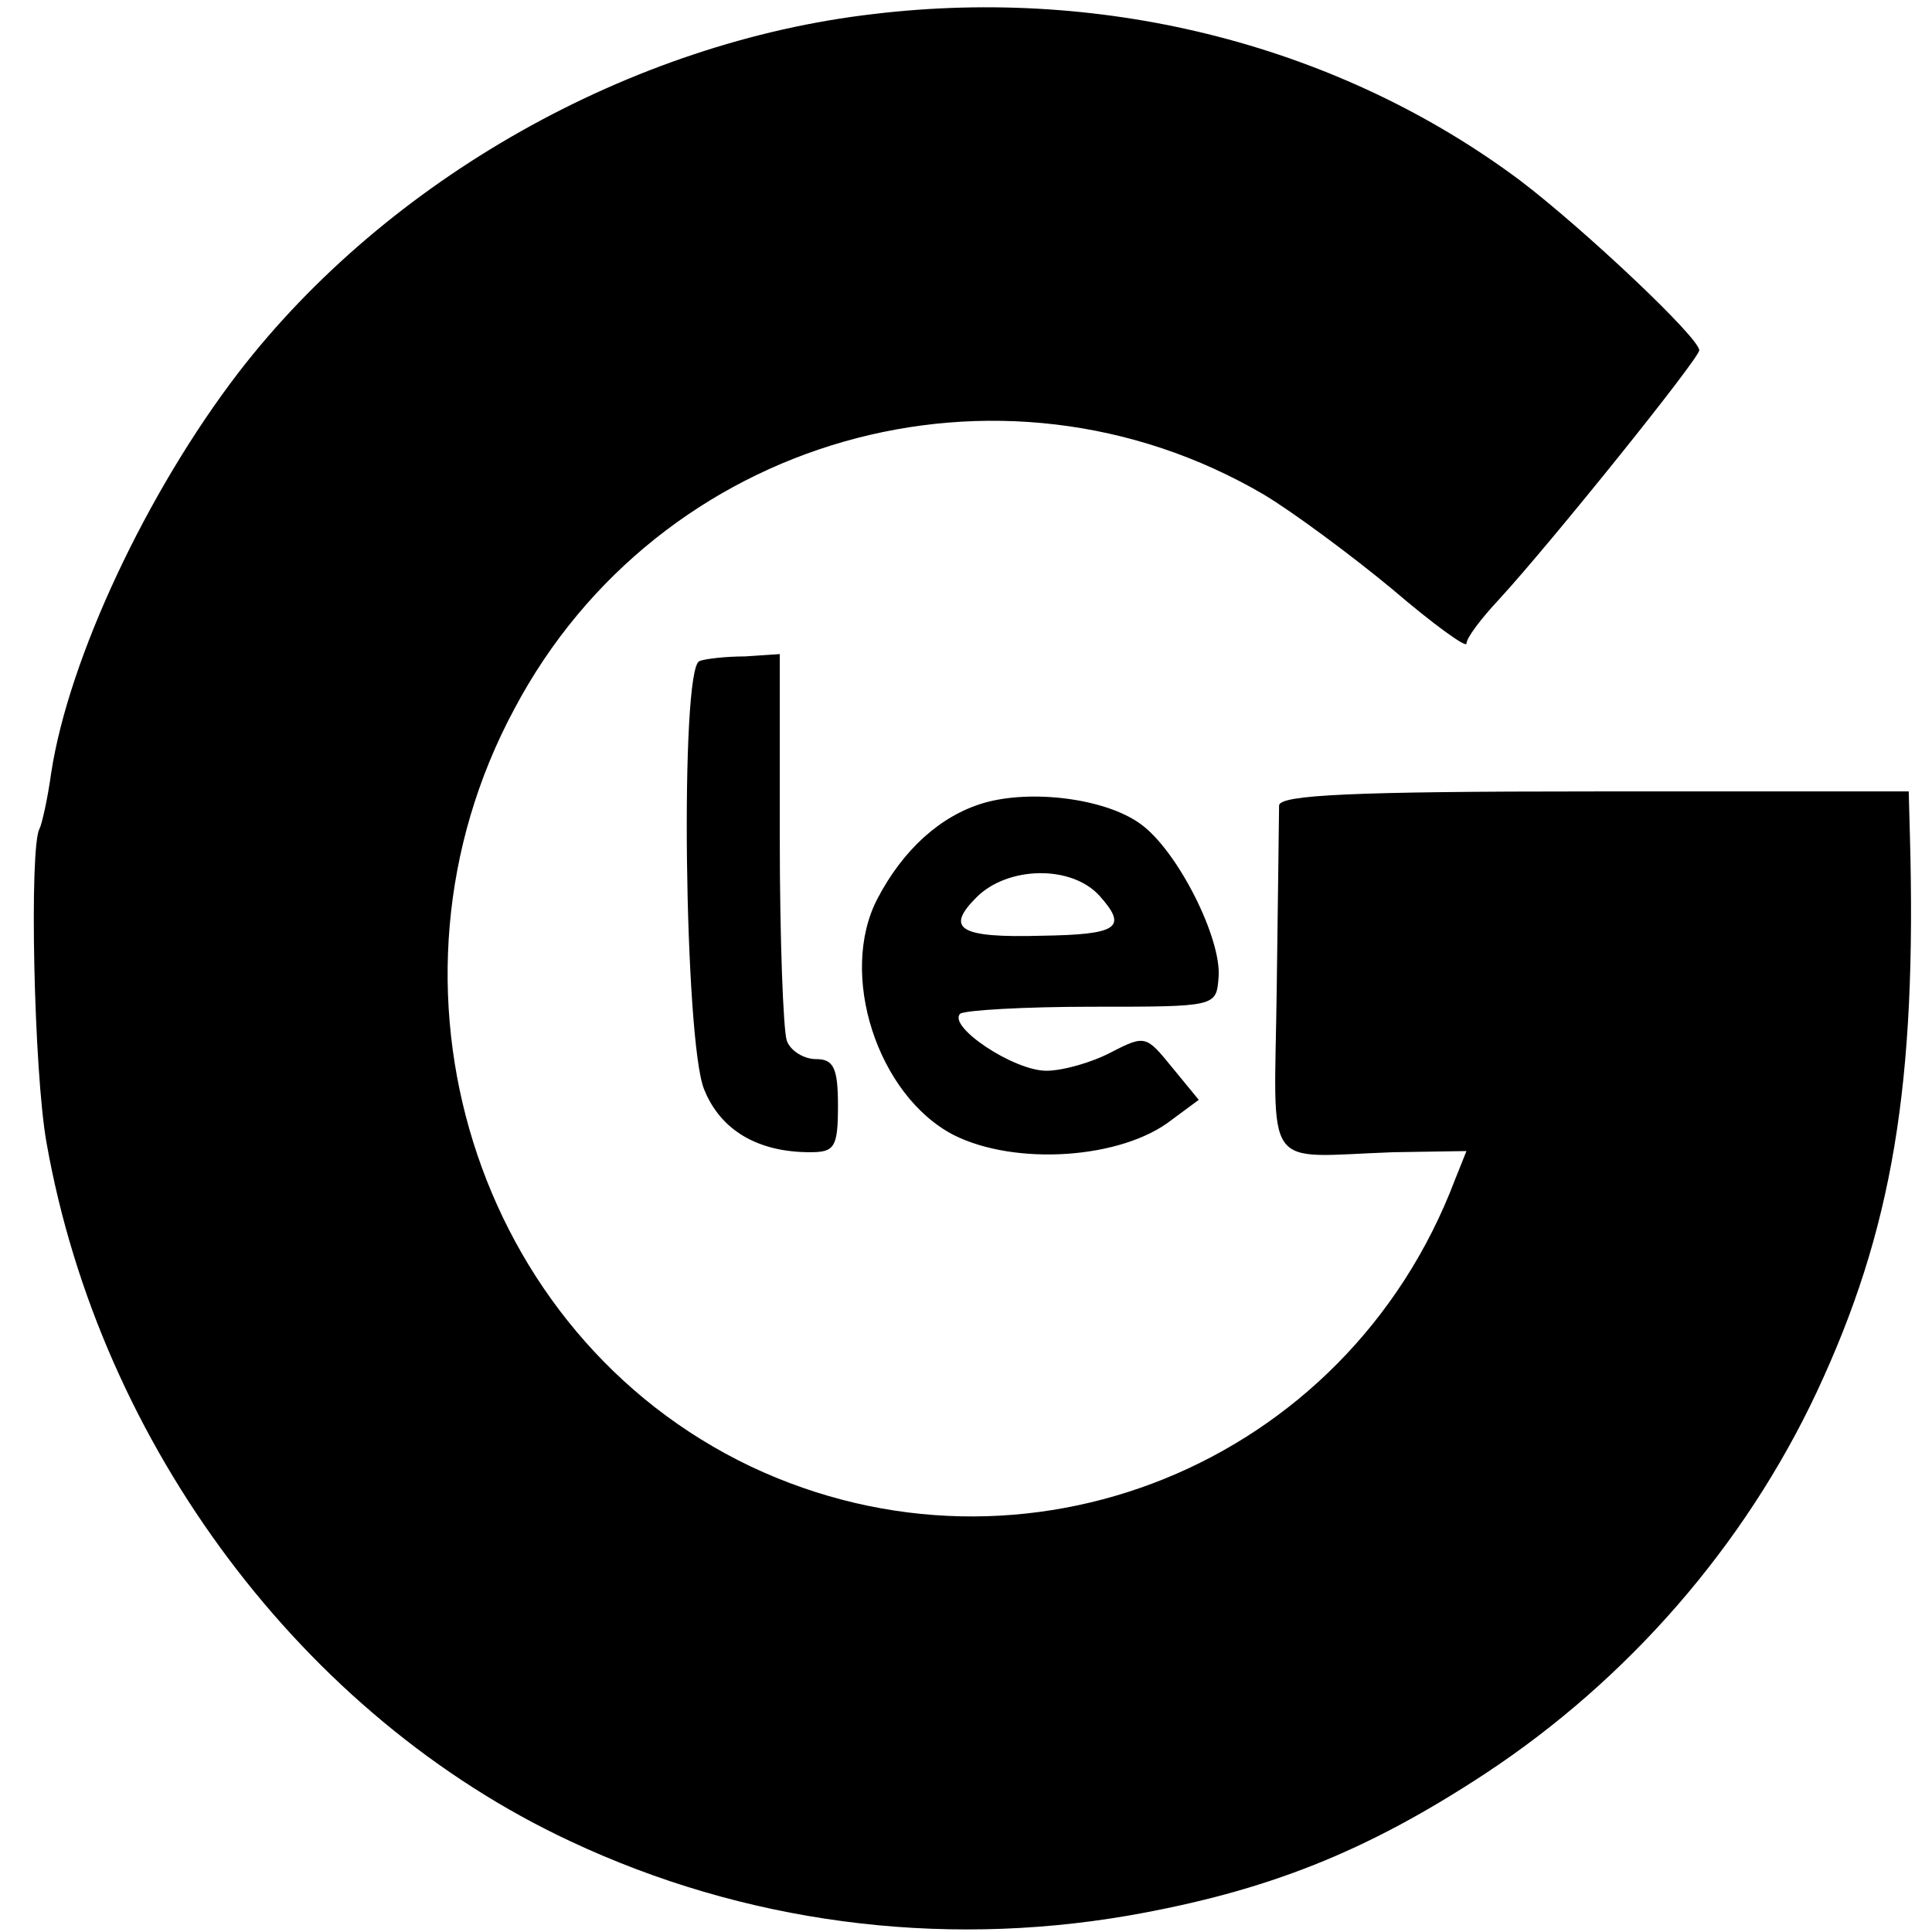
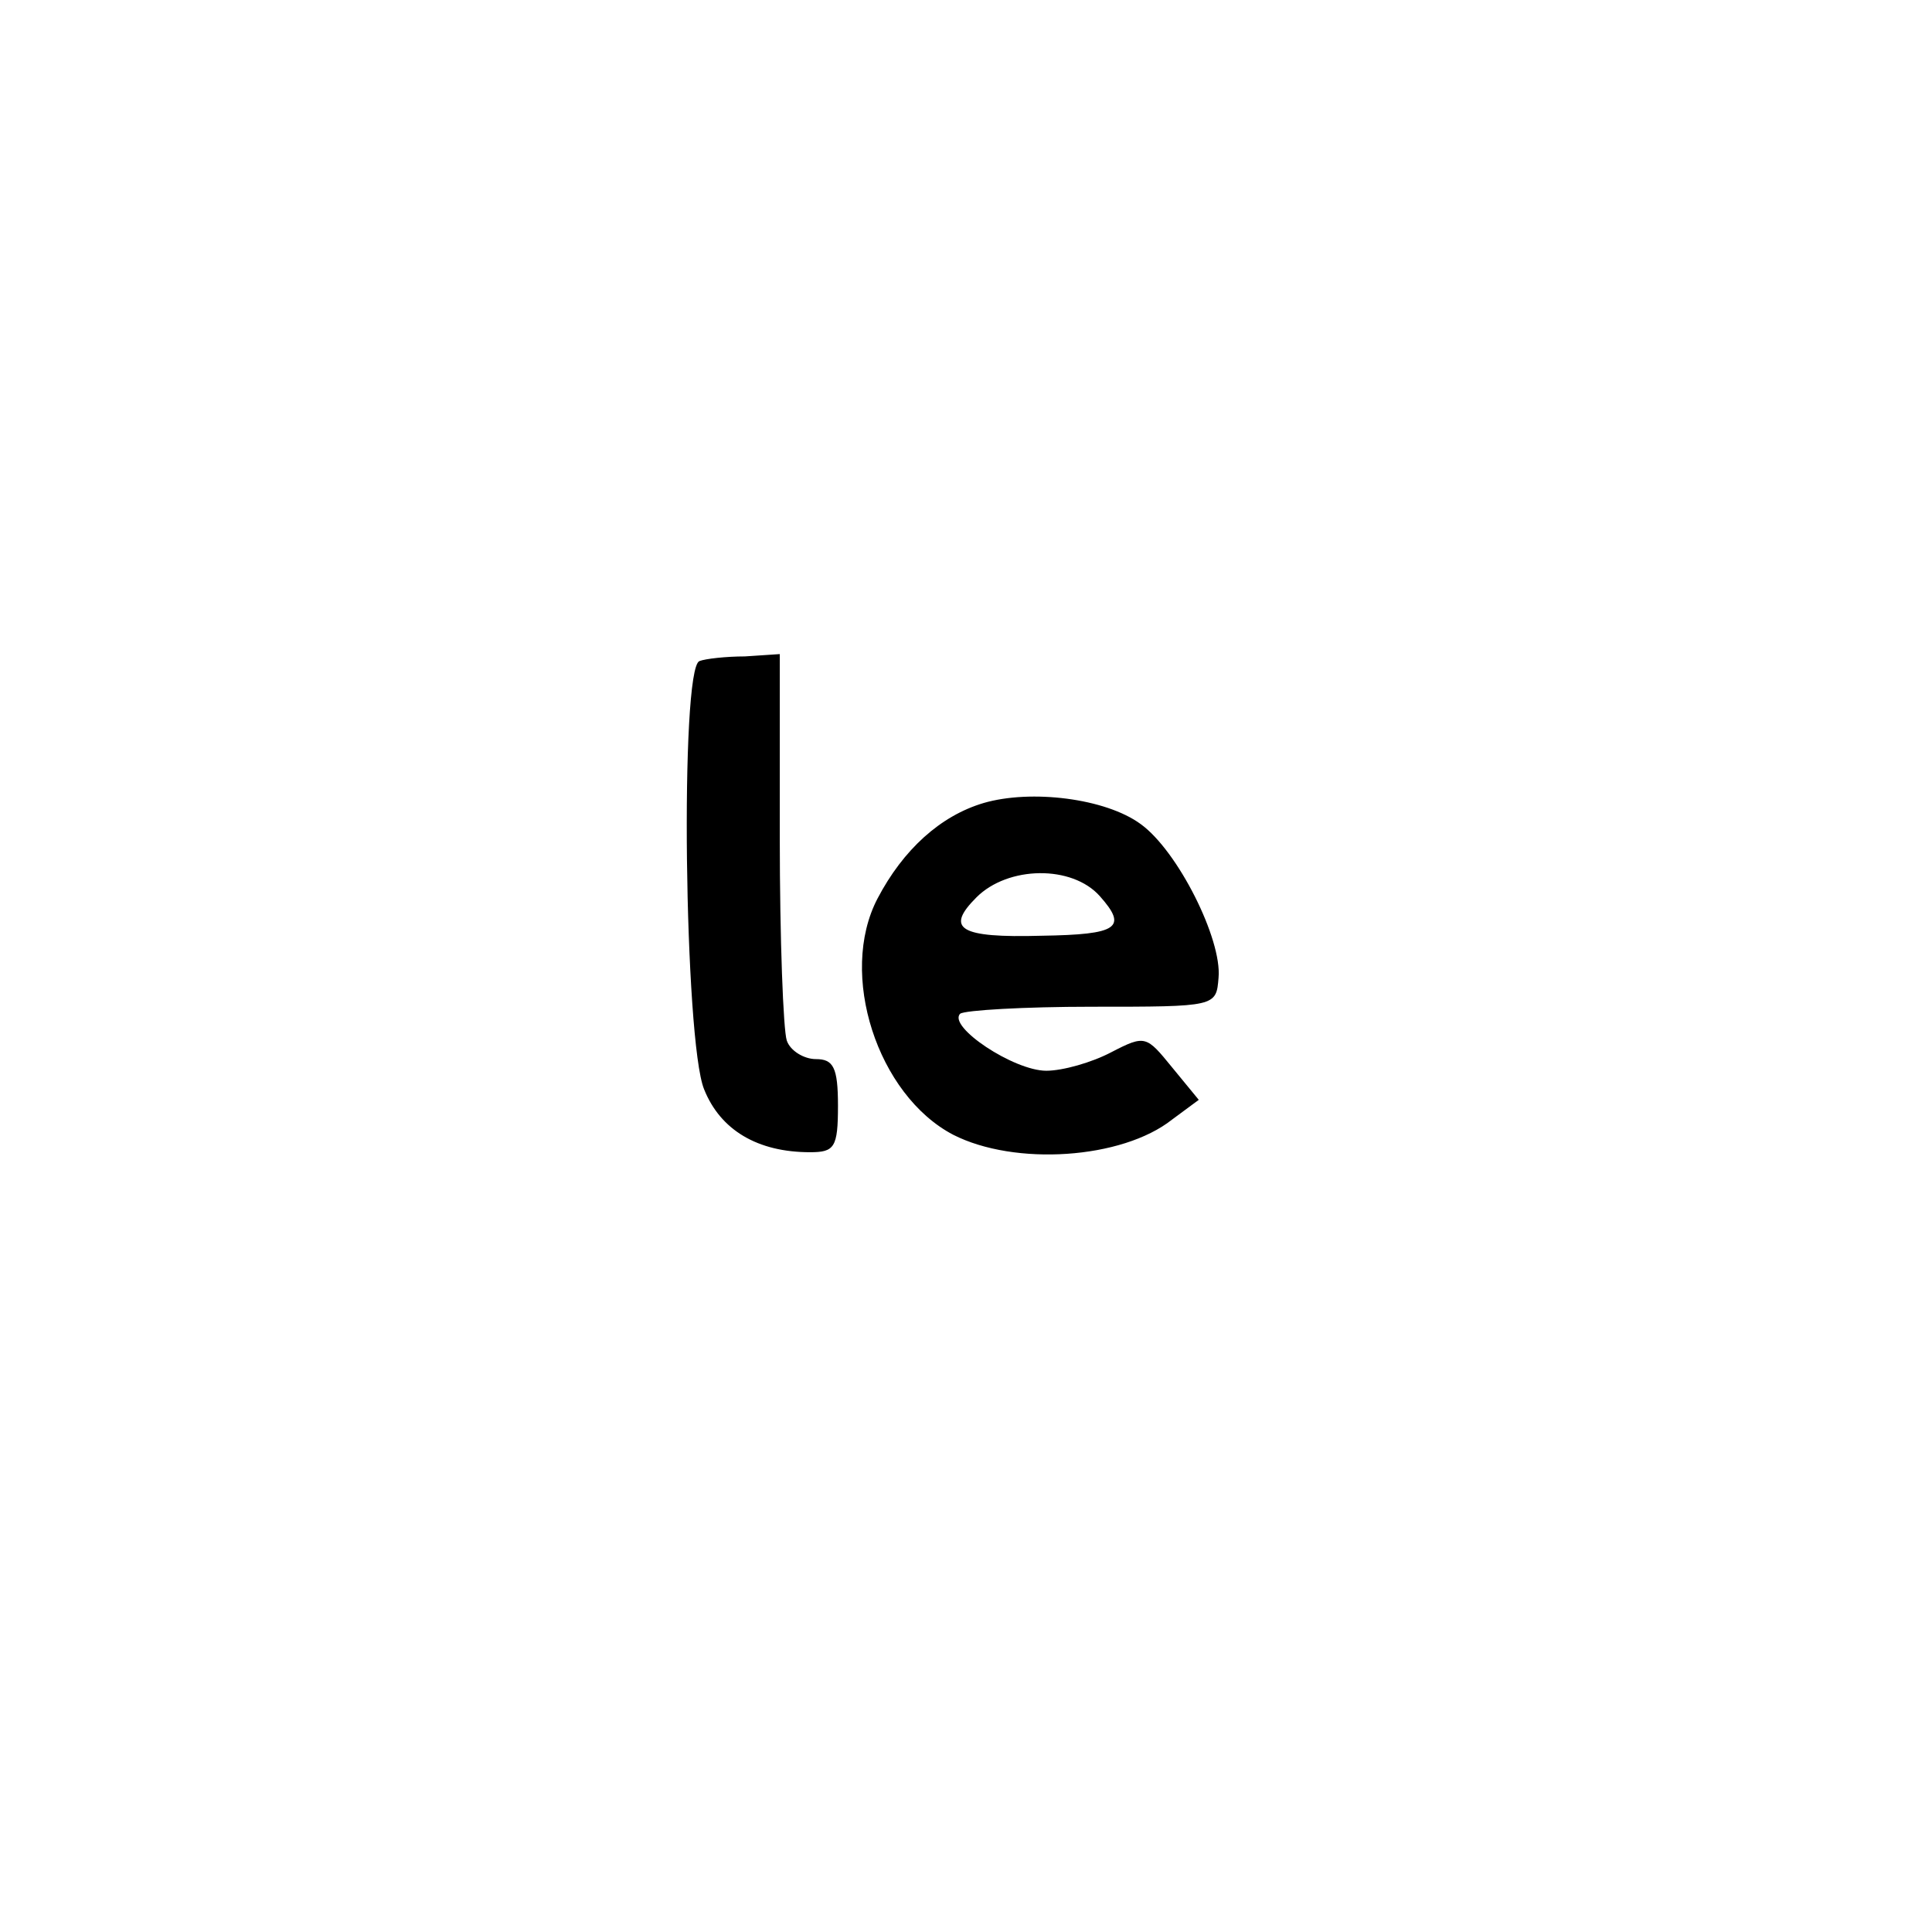
<svg xmlns="http://www.w3.org/2000/svg" version="1" width="221.333" height="221.333" viewBox="0 0 166 166">
-   <path d="M75.1 1.2C54.2 3.6 33.3 15.4 20.5 32 12.6 42.3 5.9 56.6 4.4 66.4c-.3 2.2-.8 4.4-1 4.8-.9 1.5-.5 20.9.6 27 4.6 26 22.1 49.3 45 60 14.9 7 31.6 9.2 47.9 6.4 12-2.1 20.5-5.5 30.7-12.2 12.3-8.1 22.3-19.6 28.5-32.8 6.5-13.9 8.6-26.4 8-47.9L164 68h-27c-20.9 0-27 .3-27.1 1.2 0 .7-.1 7.7-.2 15.6-.2 16.2-1.4 14.6 10 14.2l6.3-.1-1 2.5c-9.3 24.5-37 35.7-60.5 24.6-23.7-11.3-33.1-41.3-20.3-65.1 12.4-23.4 41.7-31.7 64.4-18.4 2.5 1.5 7.5 5.2 11 8.1 3.5 3 6.4 5.1 6.4 4.7 0-.5 1.3-2.2 2.8-3.8 4.5-4.9 17.2-20.7 17.2-21.4 0-1.1-10-10.5-15.4-14.6C115.2 4 95.2-1.2 75.1 1.2z" />
  <path d="M60.1 56.8c-1.7.6-1.3 32.7.4 36.8 1.4 3.5 4.6 5.4 9.1 5.4 2.1 0 2.4-.4 2.4-4 0-3.3-.4-4-1.9-4-1 0-2.2-.7-2.5-1.6-.3-.9-.6-8.7-.6-17.4V56.2l-3 .2c-1.6 0-3.4.2-3.9.4zM84.5 69c-3.7 1.1-6.9 4-9.1 8.2-3.4 6.5 0 16.9 6.5 20.3 5.3 2.7 14.5 2.1 18.8-1.3l2.3-1.7-2.3-2.8c-2.2-2.7-2.3-2.8-5.2-1.3-1.7.9-4.2 1.6-5.6 1.6-2.8 0-8.5-3.8-7.4-4.9.4-.3 5.5-.6 11.3-.6 10.7 0 10.7 0 10.9-2.5.3-3.3-3.5-10.9-6.7-13.2-3-2.2-9.4-3-13.5-1.8zm10 8c2.4 2.7 1.6 3.3-5 3.4-7.1.2-8.3-.6-5.6-3.3 2.7-2.7 8.2-2.8 10.6-.1z" />
</svg>